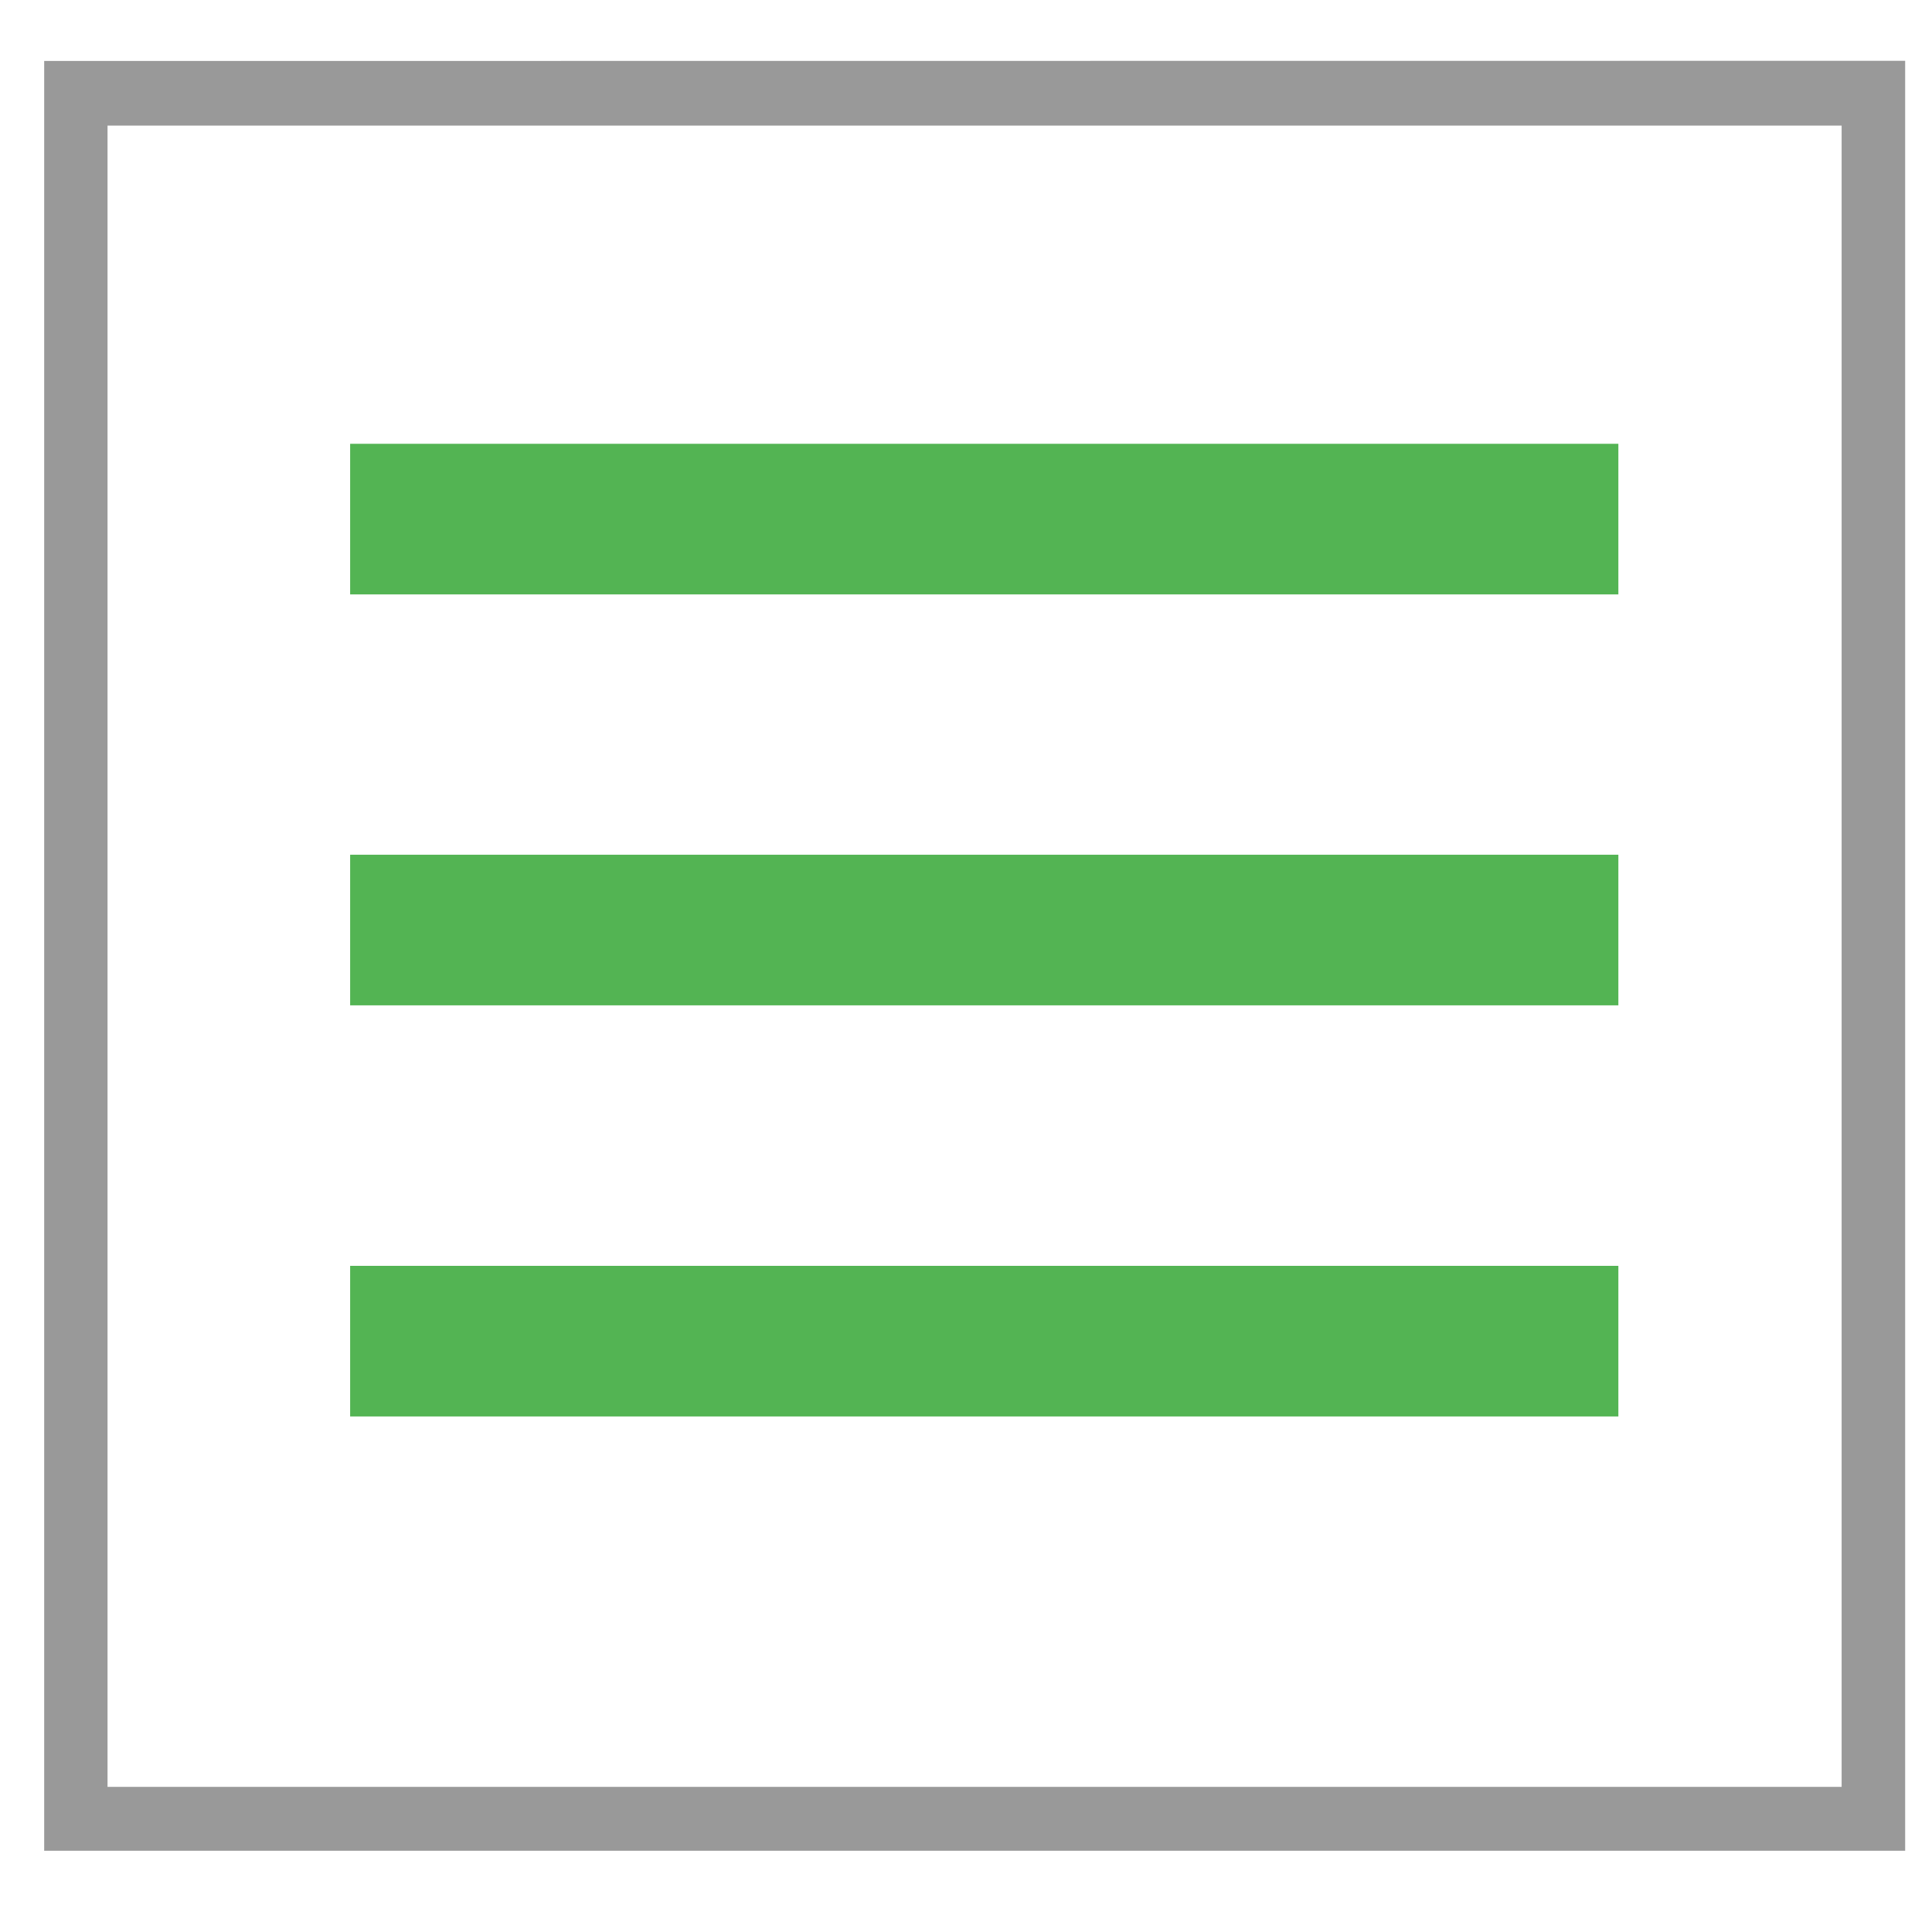
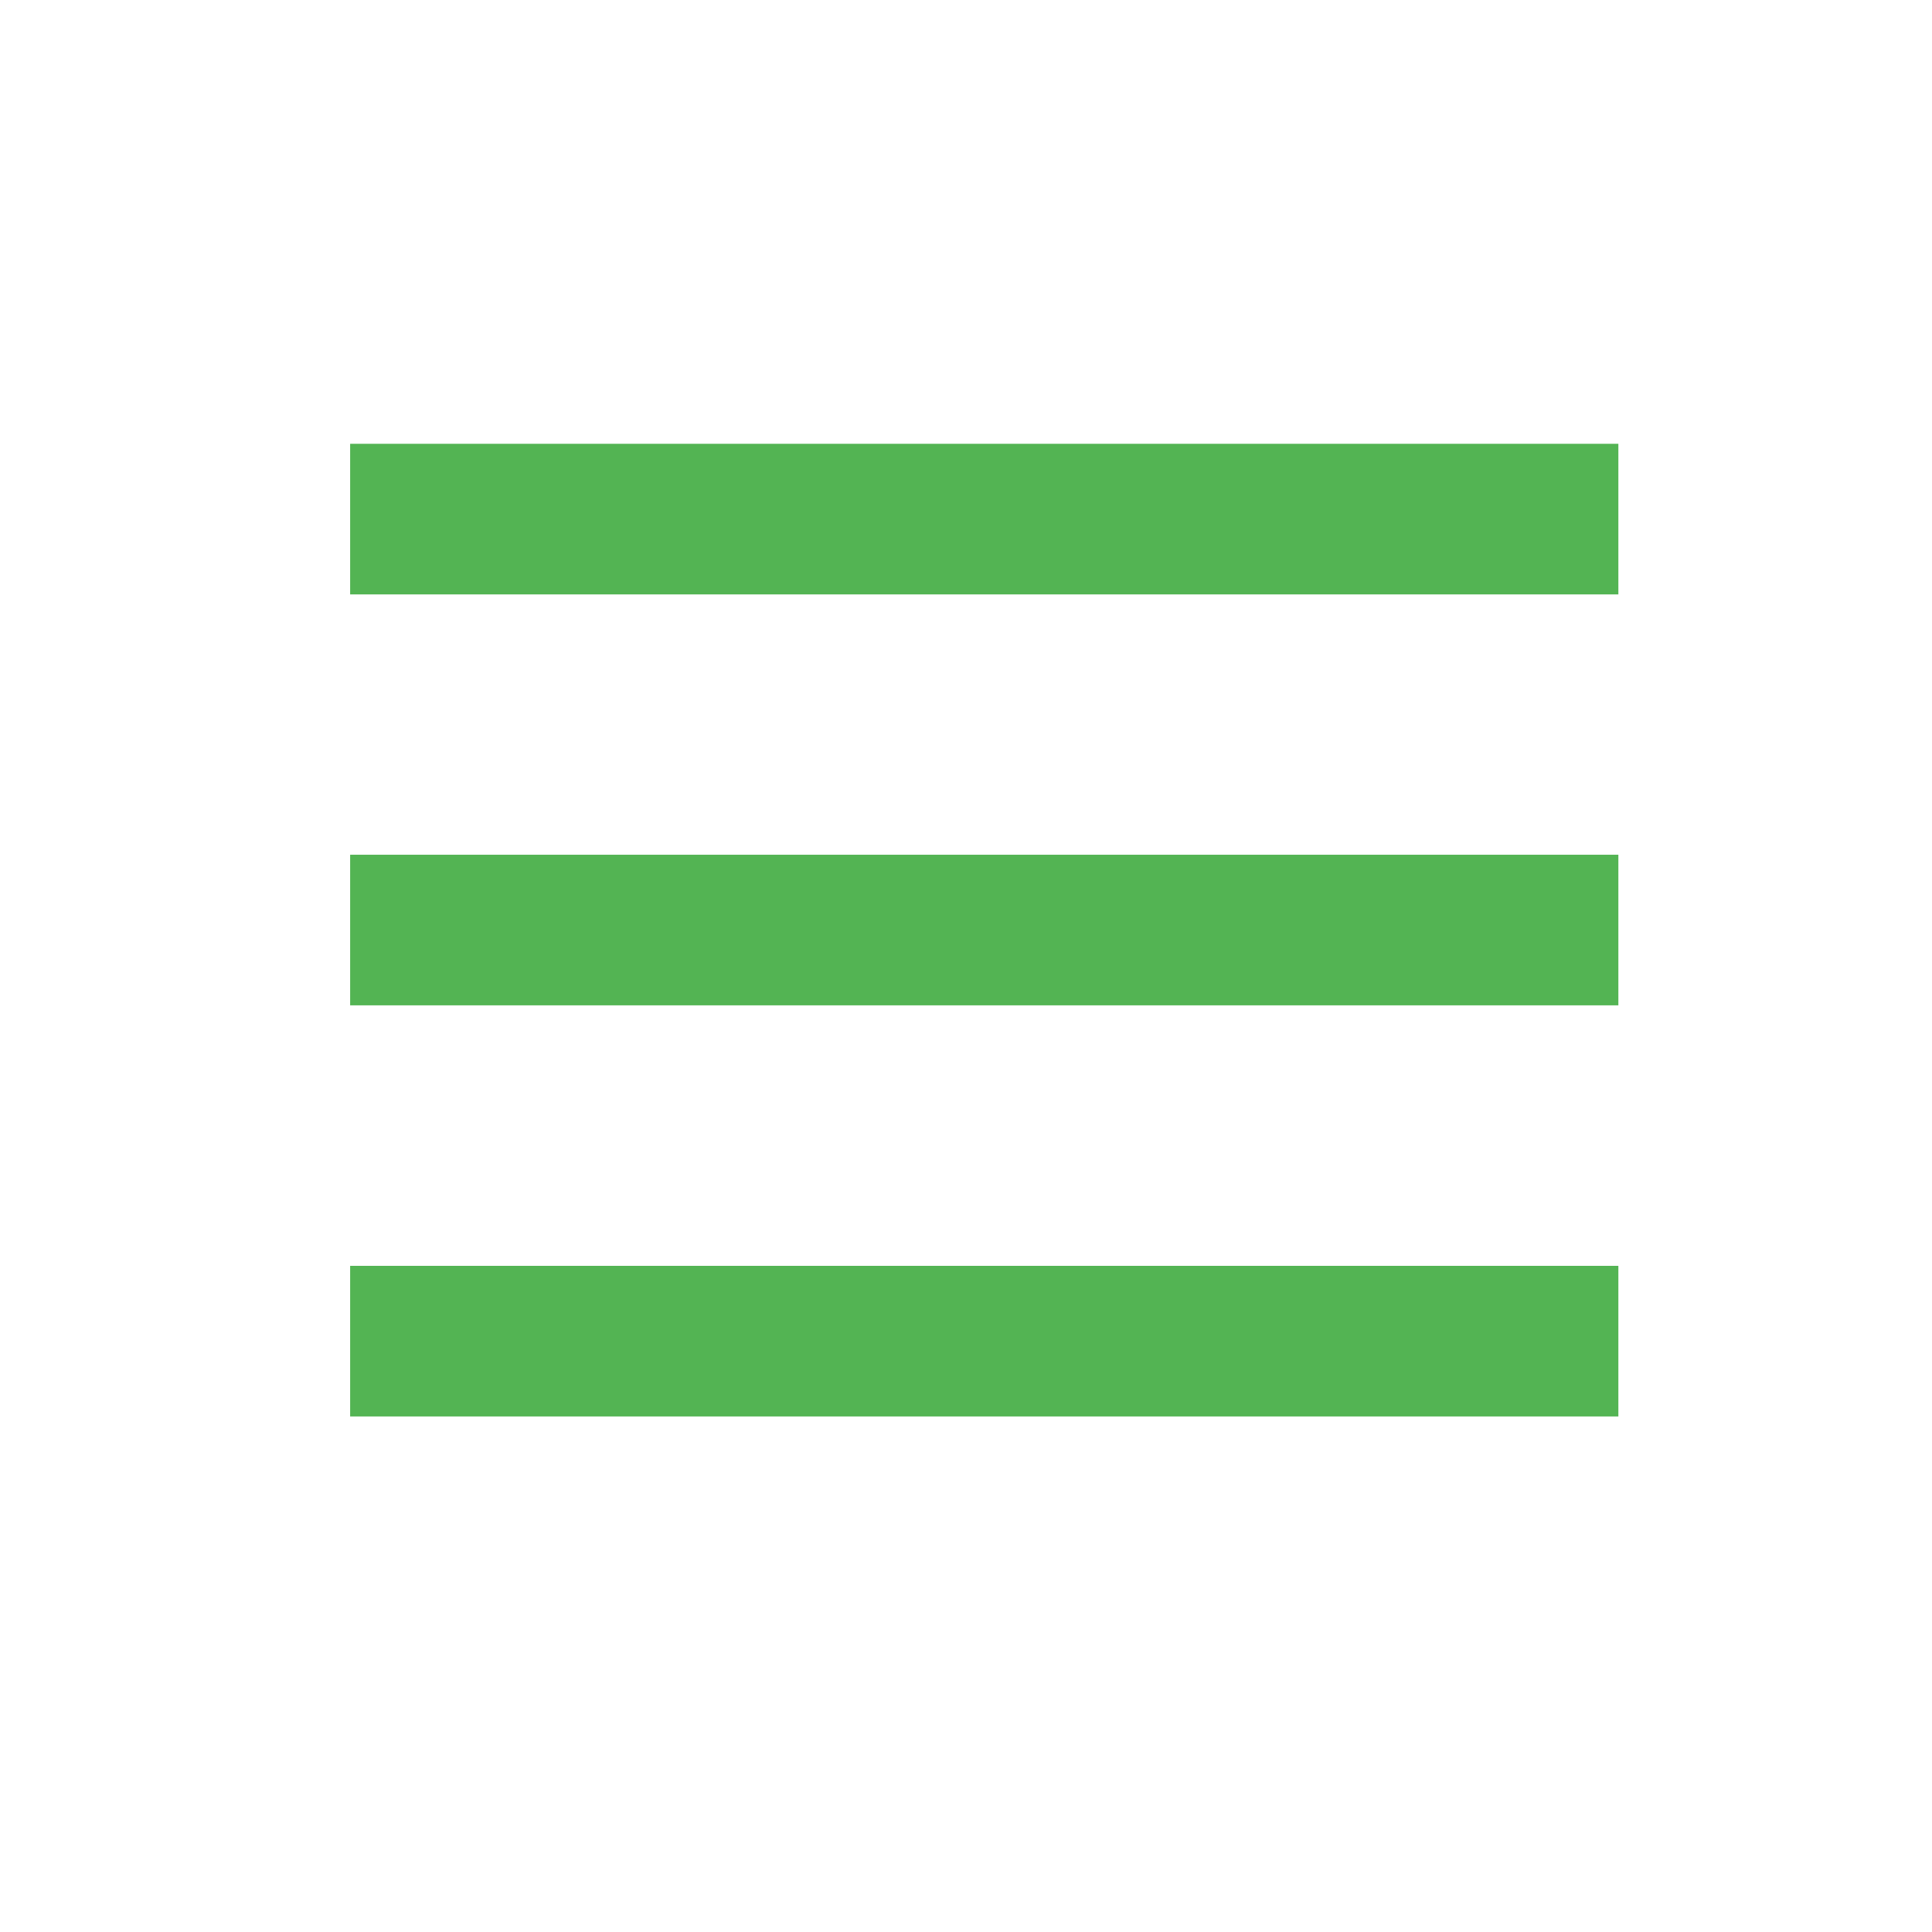
<svg xmlns="http://www.w3.org/2000/svg" xmlns:ns1="http://www.inkscape.org/namespaces/inkscape" xmlns:ns2="http://sodipodi.sourceforge.net/DTD/sodipodi-0.dtd" width="40" height="40" viewBox="0 0 10.583 10.583" version="1.1" id="svg2615" ns1:version="0.92.5 (2060ec1f9f, 2020-04-08)" ns2:docname="hamburger.svg">
  <defs id="defs2609" />
  <ns2:namedview id="base" pagecolor="#ffffff" bordercolor="#666666" borderopacity="1.0" ns1:pageopacity="0.0" ns1:pageshadow="2" ns1:zoom="5.6" ns1:cx="30.695655" ns1:cy="14.586464" ns1:document-units="mm" ns1:current-layer="layer1" showgrid="false" units="px" ns1:window-width="1918" ns1:window-height="1059" ns1:window-x="1440" ns1:window-y="0" ns1:window-maximized="0" />
  <g ns1:label="Layer 1" ns1:groupmode="layer" id="layer1" transform="translate(0,-286.417)">
    <path style="opacity:1;fill:#53b453;fill-opacity:1;fill-rule:nonzero;stroke:none;stroke-width:0.195;stroke-miterlimit:4;stroke-dasharray:none;stroke-opacity:1;paint-order:markers stroke fill" d="m 1.918,288.848 h 6.947 v 0.825 H 1.918 Z" id="rect2625" ns1:connector-curvature="0" />
-     <path style="color:#000000;font-style:normal;font-variant:normal;font-weight:normal;font-stretch:normal;font-size:medium;line-height:normal;font-family:sans-serif;font-variant-ligatures:normal;font-variant-position:normal;font-variant-caps:normal;font-variant-numeric:normal;font-variant-alternates:normal;font-feature-settings:normal;text-indent:0;text-align:start;text-decoration:none;text-decoration-line:none;text-decoration-style:solid;text-decoration-color:#000000;letter-spacing:normal;word-spacing:normal;text-transform:none;writing-mode:lr-tb;direction:ltr;text-orientation:mixed;dominant-baseline:auto;baseline-shift:baseline;text-anchor:start;white-space:normal;shape-padding:0;clip-rule:nonzero;display:inline;overflow:visible;visibility:visible;opacity:1;isolation:auto;mix-blend-mode:normal;color-interpolation:sRGB;color-interpolation-filters:linearRGB;solid-color:#000000;solid-opacity:1;vector-effect:none;fill:#999999;fill-opacity:1;fill-rule:nonzero;stroke:none;stroke-width:0.212;stroke-linecap:butt;stroke-linejoin:miter;stroke-miterlimit:4;stroke-dasharray:none;stroke-dashoffset:0;stroke-opacity:1;paint-order:markers stroke fill;color-rendering:auto;image-rendering:auto;shape-rendering:auto;text-rendering:auto;enable-background:accumulate" d="m 0.242,286.751 v 0.105 0.07 9.629 H 10.436 v -9.805 z m 0.347,0.354 H 10.088 v 9.1 H 0.589 Z" id="rect2654" ns1:connector-curvature="0" />
    <path ns1:connector-curvature="0" id="path3482" d="m 1.918,291.099 h 6.947 v 0.825 H 1.918 Z" style="opacity:1;fill:#53b453;fill-opacity:1;fill-rule:nonzero;stroke:none;stroke-width:0.195;stroke-miterlimit:4;stroke-dasharray:none;stroke-opacity:1;paint-order:markers stroke fill" />
    <path style="opacity:1;fill:#53b453;fill-opacity:1;fill-rule:nonzero;stroke:none;stroke-width:0.195;stroke-miterlimit:4;stroke-dasharray:none;stroke-opacity:1;paint-order:markers stroke fill" d="m 1.918,293.351 h 6.947 v 0.825 H 1.918 Z" id="path3484" ns1:connector-curvature="0" />
  </g>
</svg>